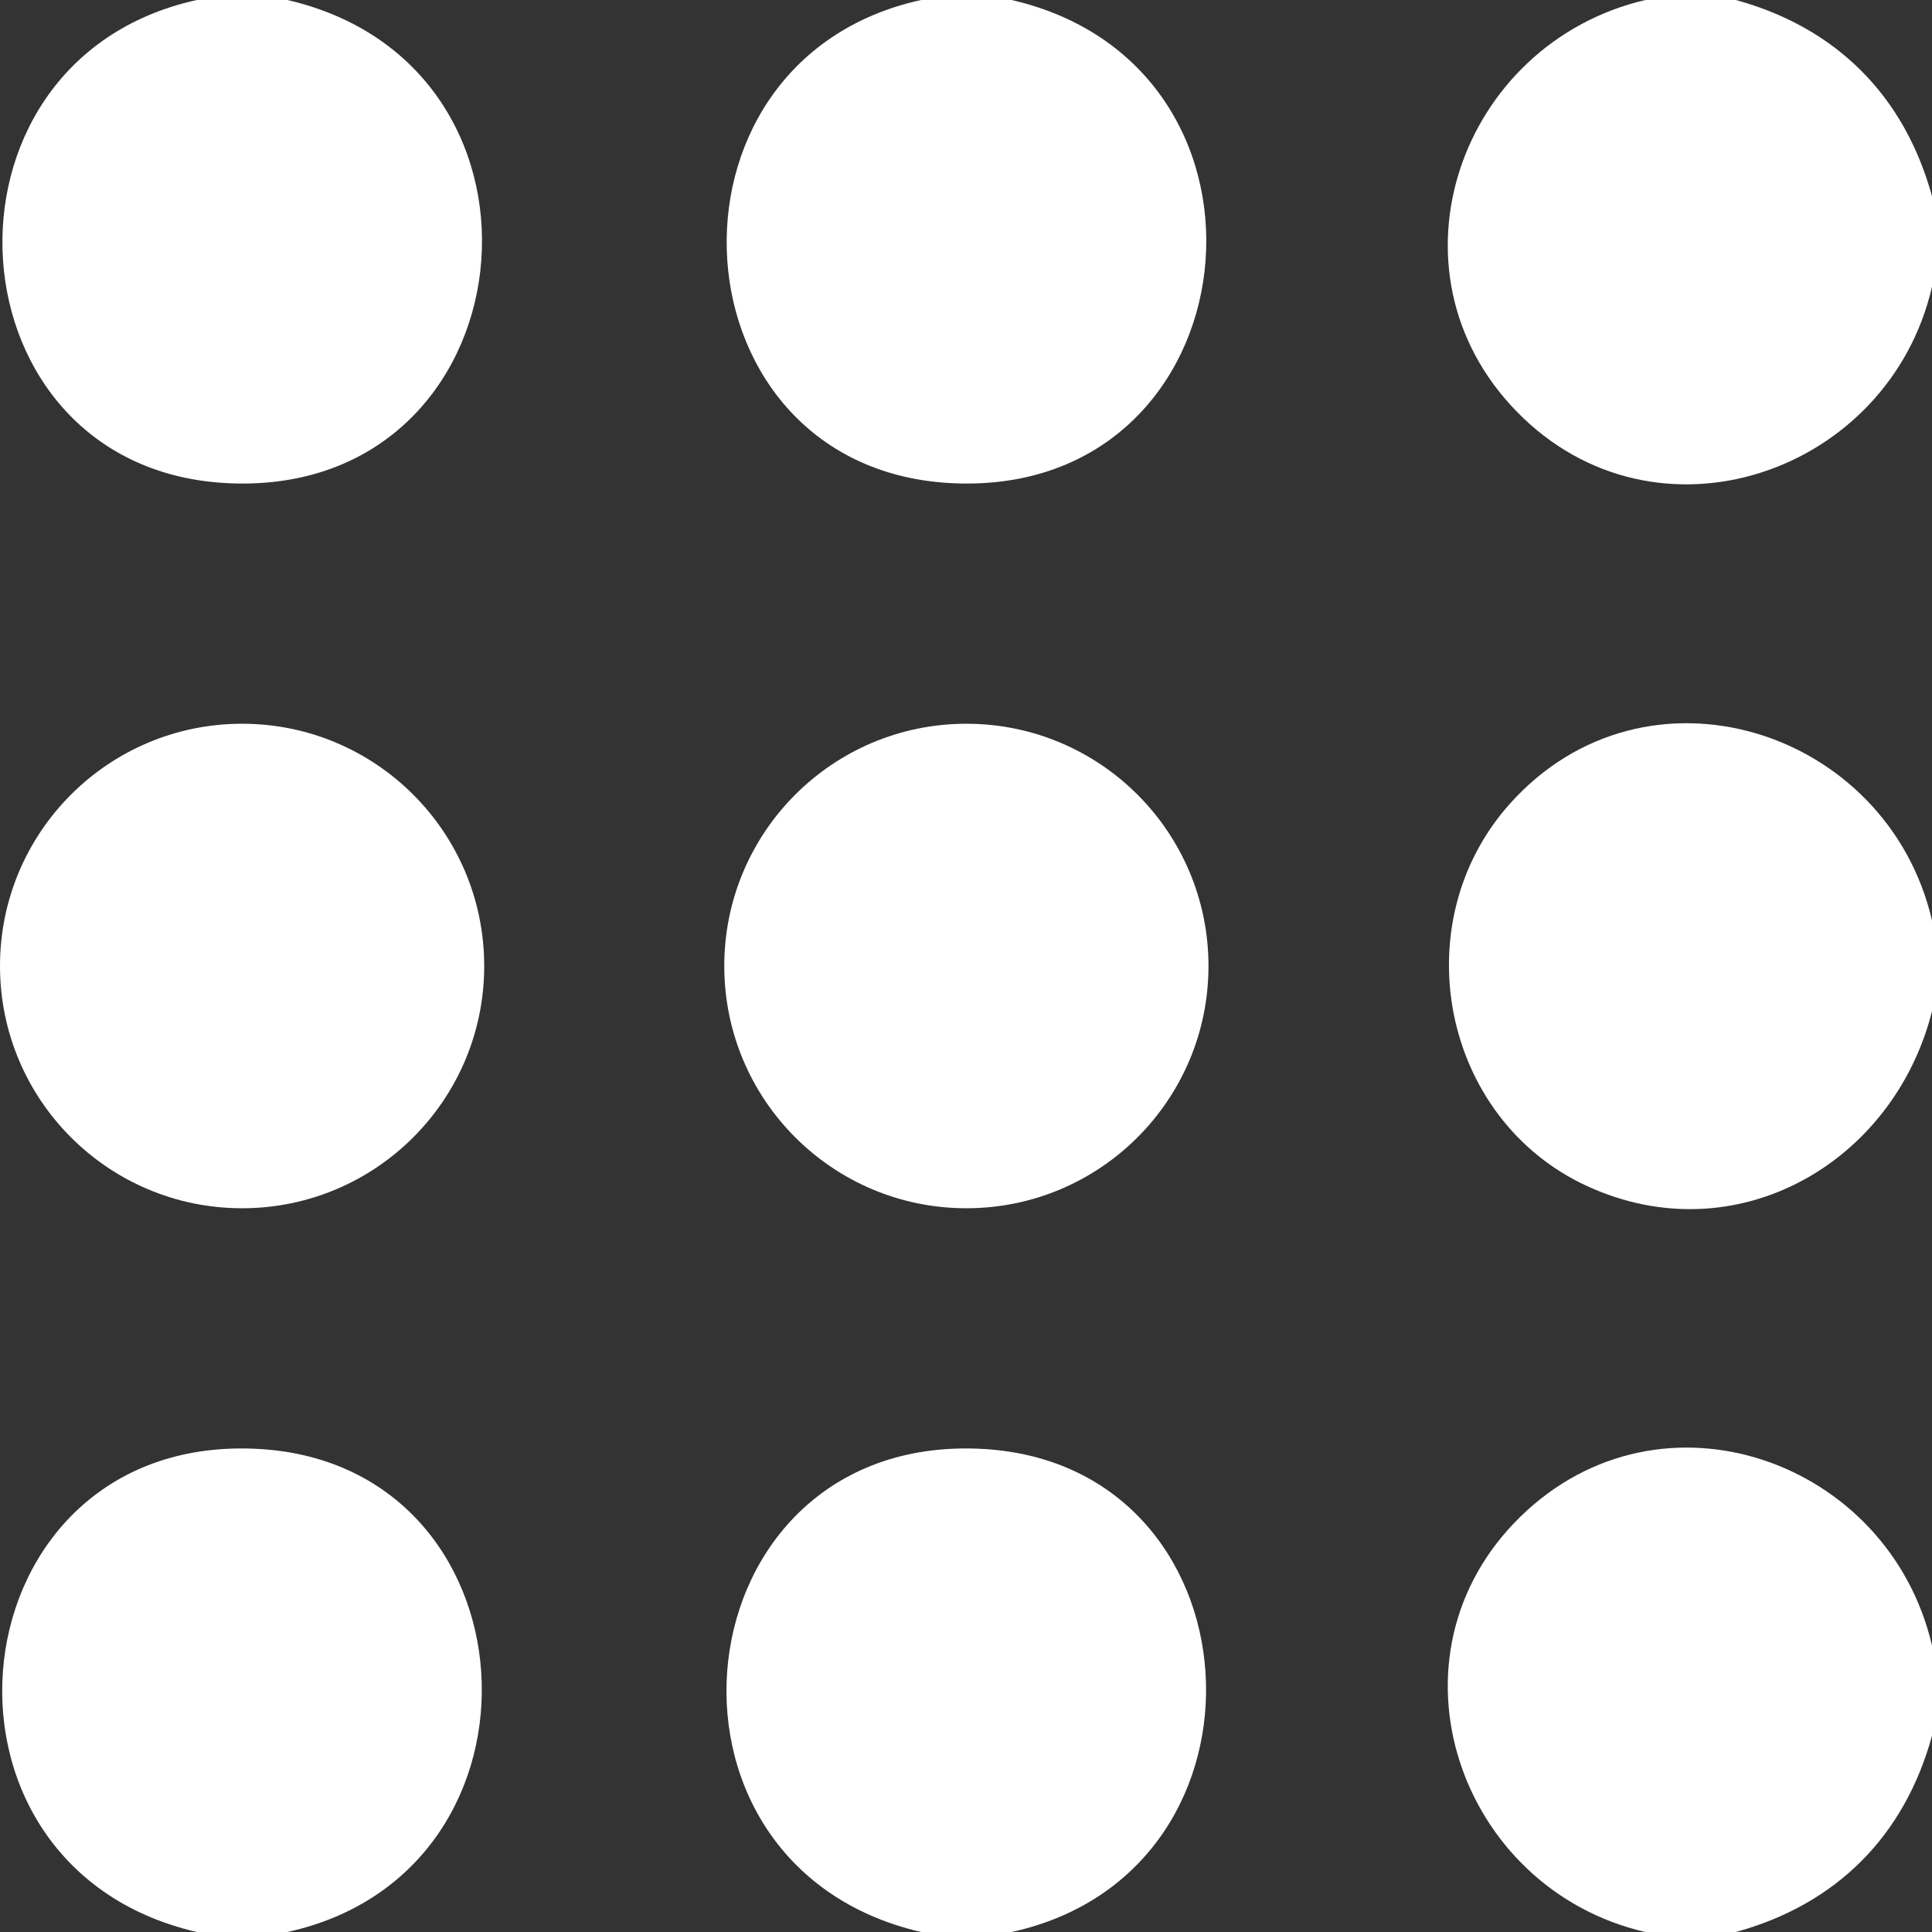
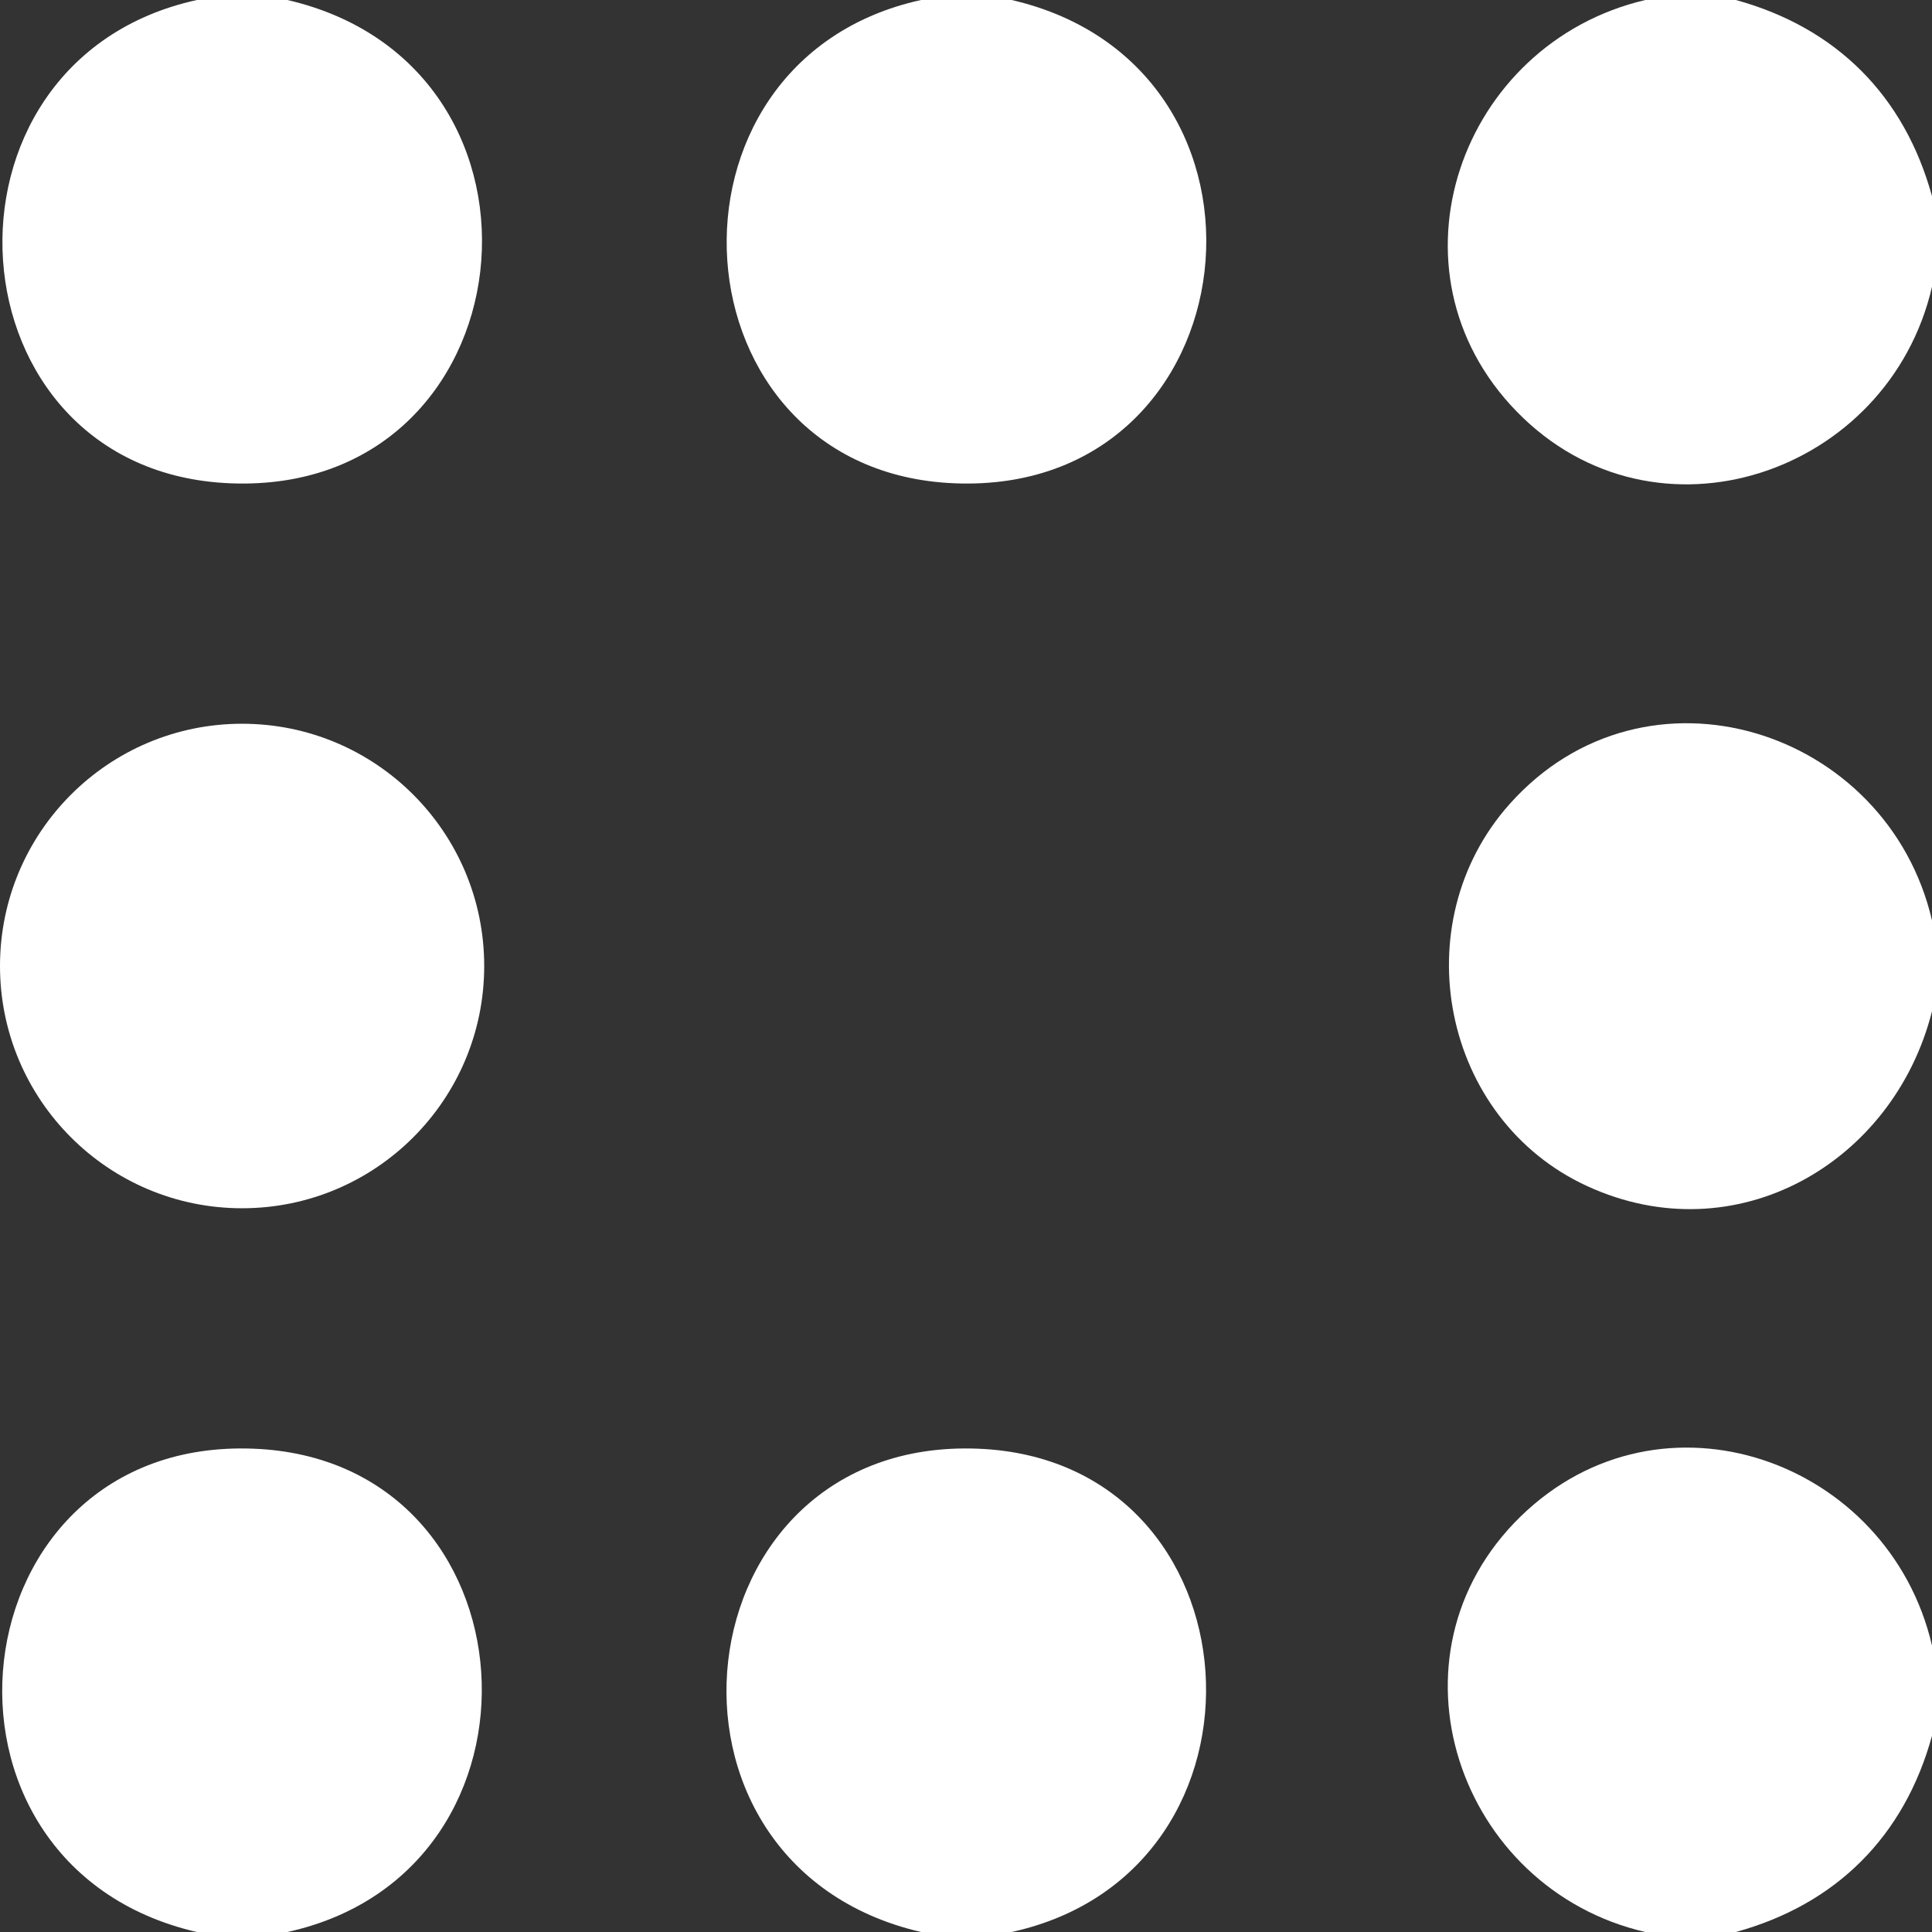
<svg xmlns="http://www.w3.org/2000/svg" id="Layer_1" data-name="Layer 1" viewBox="0 0 256 256">
  <rect x="0" y="0" width="256" height="256" fill="#333333" stroke="none" />
  <defs>
    <style>
      .cls-1 {
        fill: none;
      }

      .cls-2 {
        fill: #fff;
      }

      .cls-3 {
        clip-path: url(#clippath);
      }
    </style>
    <clipPath id="clippath">
      <rect class="cls-1" width="256" height="256" />
    </clipPath>
  </defs>
  <g class="cls-3">
    <g>
      <path class="cls-2" d="M256,122v12c-5.1,20.15-25.99,32.2-45.66,23.18-19.31-8.85-24.43-34.84-10.29-50.66,18.02-20.17,50.06-9.99,55.96,15.48Z" />
      <path class="cls-2" d="M38.08,256h-12c-38.52-8.91-32.15-65.62,7.54-64.04,37.67,1.49,41.22,55.98,4.46,64.04Z" />
      <path class="cls-2" d="M134.05,256h-12c-38.52-8.91-32.15-65.62,7.54-64.04,37.67,1.49,41.22,55.98,4.46,64.04Z" />
      <path class="cls-2" d="M256,218v12c-3.66,13.32-12.68,22.34-25.99,26h-12c-24.79-5.73-35.41-36.62-16.54-55.04,18.68-18.23,48.78-7.49,54.52,17.04Z" />
      <ellipse class="cls-2" cx="32.08" cy="128" rx="32.08" ry="32.1" />
-       <ellipse class="cls-2" cx="128.05" cy="128" rx="32.08" ry="32.1" />
      <path class="cls-2" d="M38.08,0c38.52,8.91,32.15,65.62-7.54,64.04C-7.13,62.55-10.68,8.06,26.09,0h12Z" />
      <path class="cls-2" d="M134.05,0c38.52,8.91,32.15,65.62-7.54,64.04-37.67-1.49-41.22-55.98-4.46-64.04h12Z" />
-       <path class="cls-2" d="M230.01,0c13.32,3.66,22.33,12.68,25.99,26v12c-5.73,24.8-36.61,35.42-55.02,16.54-18.22-18.68-7.49-48.8,17.04-54.54h12Z" />
+       <path class="cls-2" d="M230.01,0c13.32,3.66,22.33,12.68,25.99,26v12c-5.73,24.8-36.61,35.42-55.02,16.54-18.22-18.68-7.49-48.8,17.04-54.54h12" />
    </g>
  </g>
</svg>